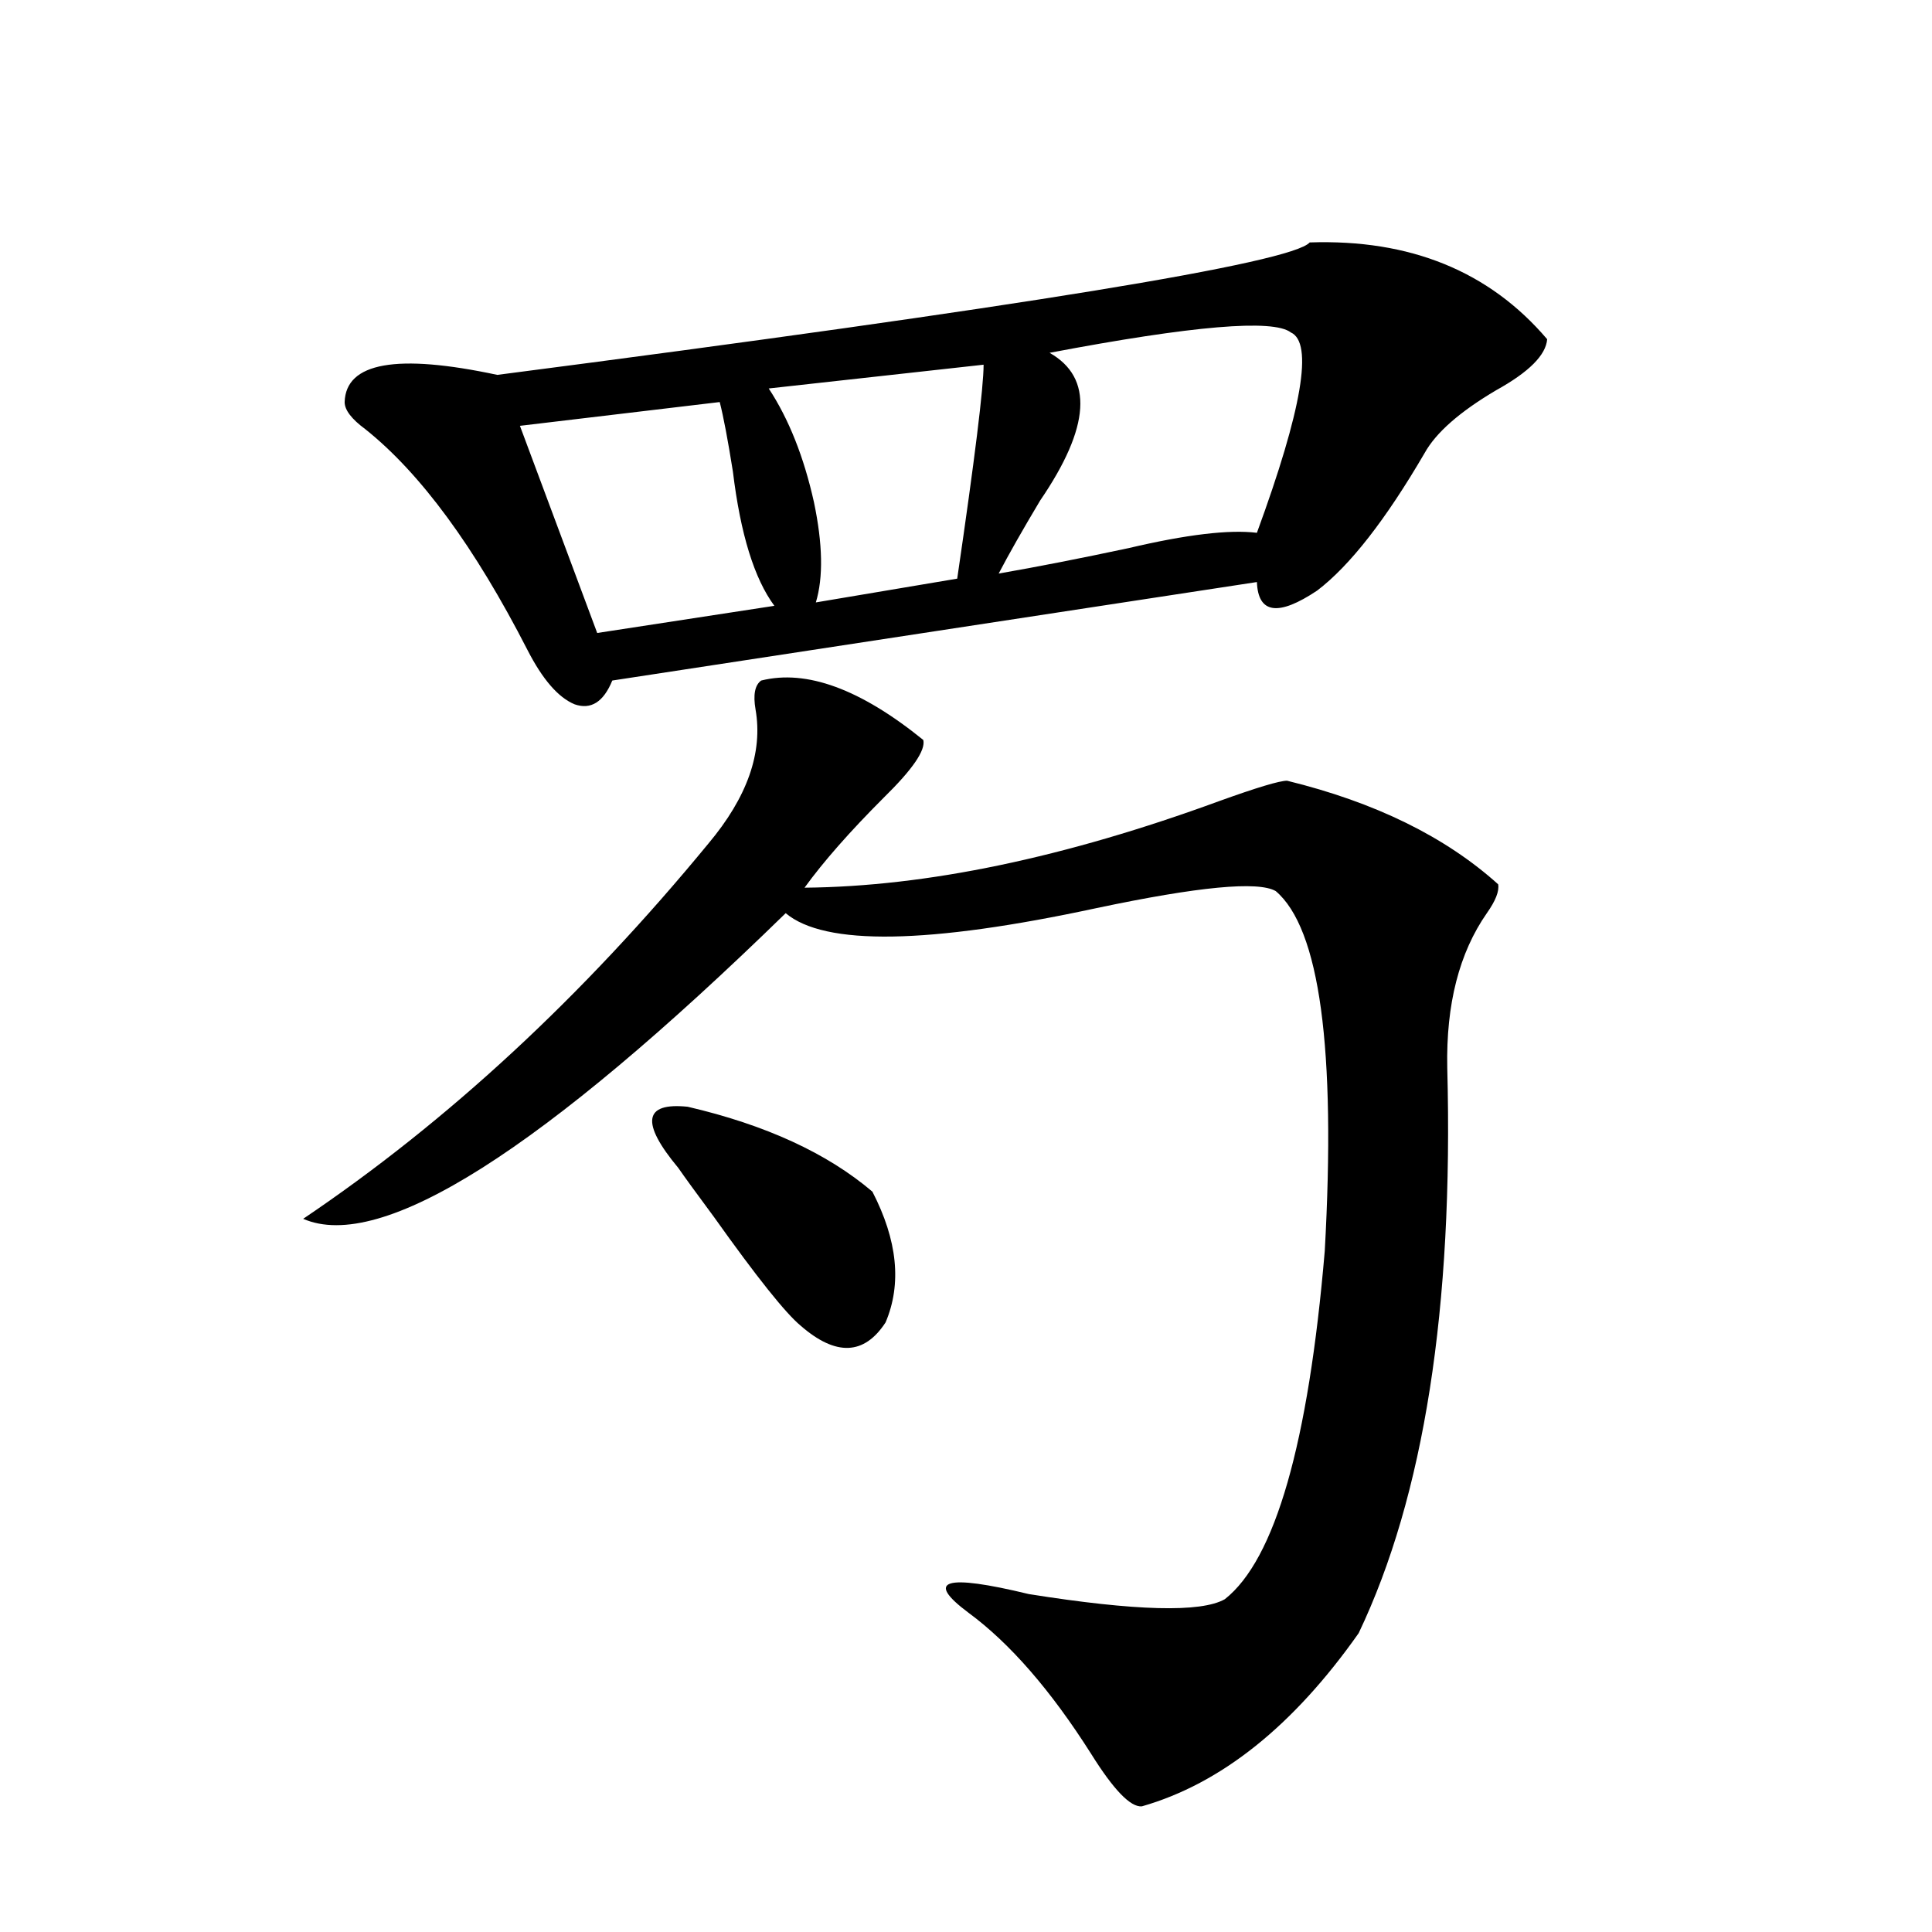
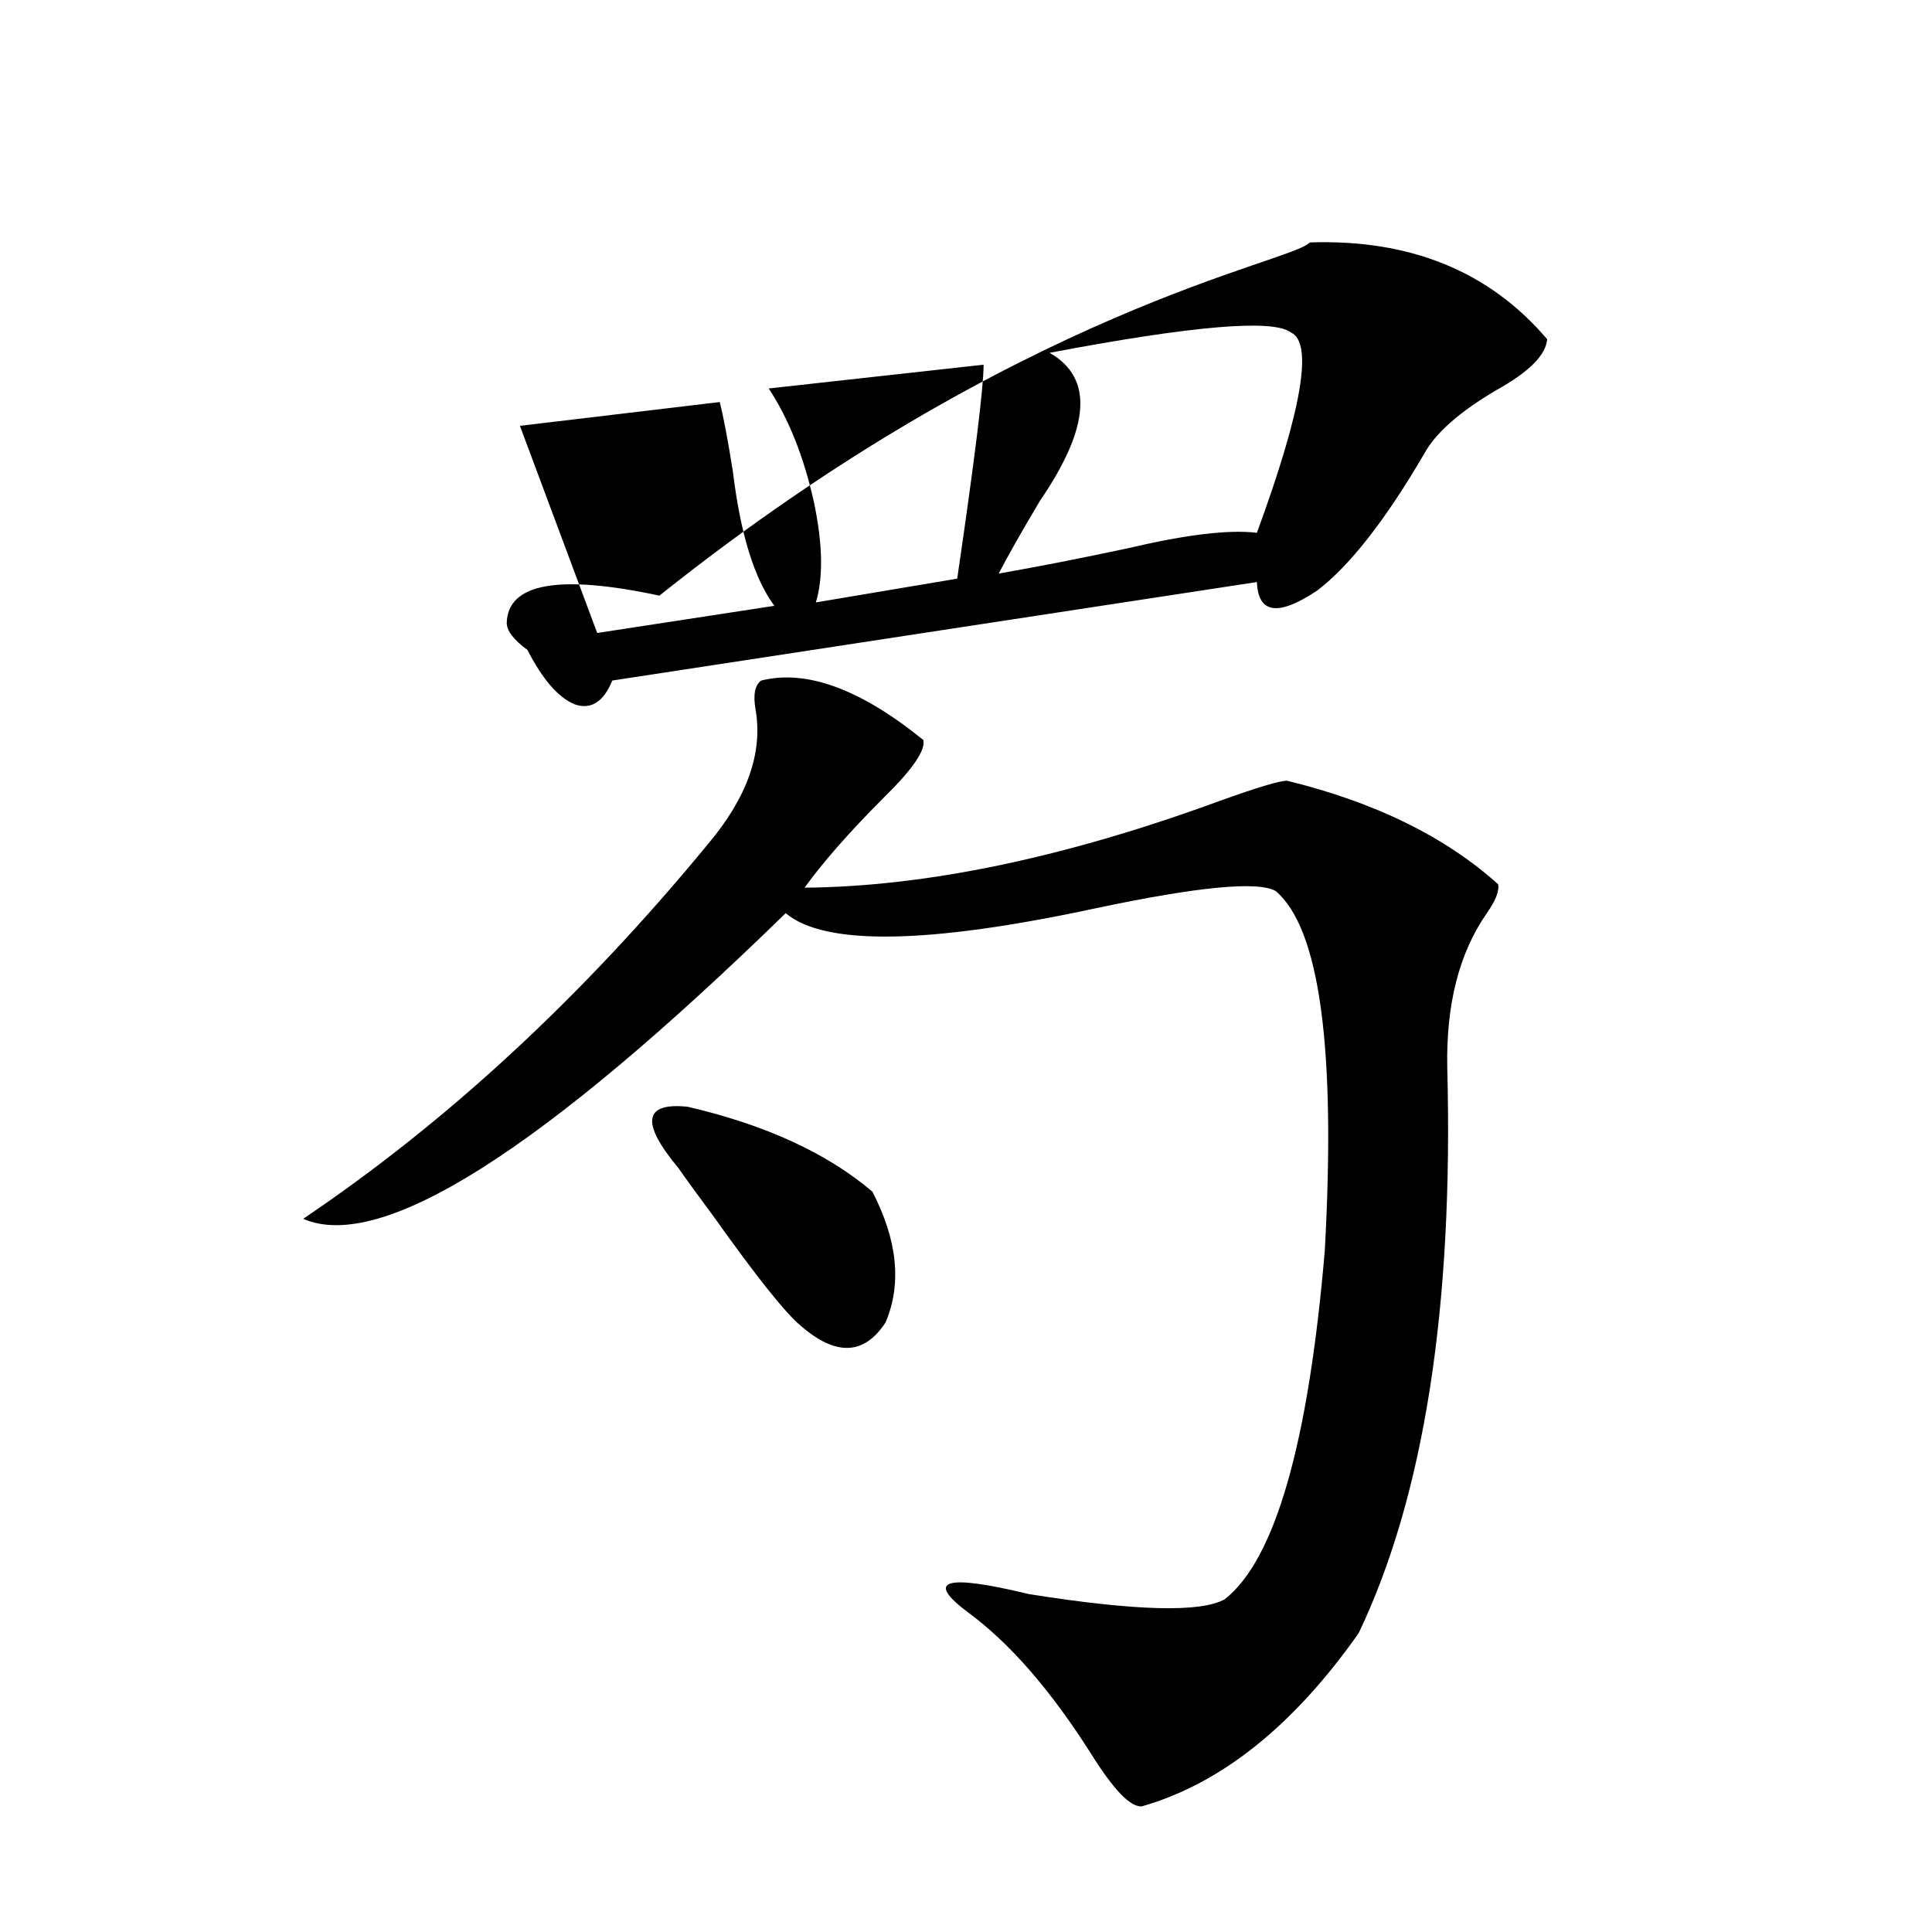
<svg xmlns="http://www.w3.org/2000/svg" version="1.1" id="图层_1" x="0px" y="0px" width="1000px" height="1000px" viewBox="0 0 1000 1000" enable-background="new 0 0 1000 1000" xml:space="preserve">
-   <path d="M393.99,352.242c23.414-5.85,51.371,4.395,83.9,30.762c1.296,5.273-5.533,15.244-20.487,29.883  c-17.561,17.578-31.219,33.11-40.975,46.582c63.078-0.577,134.631-15.518,214.629-44.824c19.512-7.031,31.219-10.547,35.121-10.547  c45.518,11.137,81.949,29.004,109.266,53.613c0.641,3.516-1.311,8.501-5.854,14.941c-14.313,20.517-21.143,47.173-20.487,79.98  c3.247,124.228-12.042,221.787-45.853,292.676c-33.825,48.038-71.218,77.921-112.192,89.648c-5.854,0.577-14.634-8.5-26.341-27.246  c-20.822-32.822-41.95-57.129-63.413-72.949c-22.773-16.988-12.362-20.215,31.219-9.668c55.273,8.789,89.099,9.668,101.461,2.637  c26.006-20.503,43.246-80.557,51.706-180.176c5.854-104.878-2.606-166.992-25.365-186.328c-9.115-5.273-39.999-2.334-92.681,8.789  c-87.162,18.759-140.819,19.638-160.972,2.637c-126.186,123.047-209.431,175.781-249.75,158.203  c74.785-50.386,144.707-115.137,209.751-194.238c20.152-24.019,28.292-47.159,24.39-69.434  C389.753,359.576,390.729,354.591,393.99,352.242z M677.886,125.485c52.026-1.758,93.001,14.941,122.924,50.098  c-0.655,8.212-9.436,17.001-26.341,26.367c-18.871,11.137-31.219,21.973-37.072,32.52c-20.167,34.58-38.703,58.31-55.608,71.191  c-20.167,13.486-30.578,12.016-31.219-4.395l-333.65,50.977c-4.558,11.137-11.066,15.244-19.512,12.305  c-8.46-3.516-16.585-12.881-24.39-28.125c-27.316-53.311-55.288-91.406-83.9-114.258c-7.164-5.273-10.731-9.956-10.731-14.063  c0.641-20.503,26.981-25.186,79.022-14.063C528.621,158.883,668.771,136.031,677.886,125.485z M372.527,208.102l-103.412,12.305  l39.999,107.227l91.705-14.063c-10.411-14.063-17.561-37.202-21.463-69.434C376.75,227.74,374.479,215.724,372.527,208.102z   M351.064,604.489c-19.512-23.428-17.896-33.975,4.878-31.641c40.319,9.38,72.193,24.033,95.607,43.945  c13.003,25.2,15.274,47.763,6.829,67.676c-11.066,17.001-25.7,17.578-43.901,1.758c-7.805-6.441-22.773-25.186-44.877-56.25  C360.485,617.672,354.312,609.185,351.064,604.489z M509.109,188.766l-111.217,12.305c10.396,15.82,18.201,35.458,23.414,58.887  c4.543,21.684,4.878,38.974,0.976,51.855l73.169-12.305C504.552,237.408,509.109,200.494,509.109,188.766z M668.13,172.067  c-9.115-7.031-50.73-3.516-124.875,10.547c22.759,12.895,21.128,38.384-4.878,76.465c-9.115,15.244-16.265,27.837-21.463,37.793  c20.152-3.516,42.591-7.91,67.315-13.184c29.908-7.031,52.026-9.668,66.34-7.91C673.983,211.92,679.837,177.34,668.13,172.067z" />
+   <path d="M393.99,352.242c23.414-5.85,51.371,4.395,83.9,30.762c1.296,5.273-5.533,15.244-20.487,29.883  c-17.561,17.578-31.219,33.11-40.975,46.582c63.078-0.577,134.631-15.518,214.629-44.824c19.512-7.031,31.219-10.547,35.121-10.547  c45.518,11.137,81.949,29.004,109.266,53.613c0.641,3.516-1.311,8.501-5.854,14.941c-14.313,20.517-21.143,47.173-20.487,79.98  c3.247,124.228-12.042,221.787-45.853,292.676c-33.825,48.038-71.218,77.921-112.192,89.648c-5.854,0.577-14.634-8.5-26.341-27.246  c-20.822-32.822-41.95-57.129-63.413-72.949c-22.773-16.988-12.362-20.215,31.219-9.668c55.273,8.789,89.099,9.668,101.461,2.637  c26.006-20.503,43.246-80.557,51.706-180.176c5.854-104.878-2.606-166.992-25.365-186.328c-9.115-5.273-39.999-2.334-92.681,8.789  c-87.162,18.759-140.819,19.638-160.972,2.637c-126.186,123.047-209.431,175.781-249.75,158.203  c74.785-50.386,144.707-115.137,209.751-194.238c20.152-24.019,28.292-47.159,24.39-69.434  C389.753,359.576,390.729,354.591,393.99,352.242z M677.886,125.485c52.026-1.758,93.001,14.941,122.924,50.098  c-0.655,8.212-9.436,17.001-26.341,26.367c-18.871,11.137-31.219,21.973-37.072,32.52c-20.167,34.58-38.703,58.31-55.608,71.191  c-20.167,13.486-30.578,12.016-31.219-4.395l-333.65,50.977c-4.558,11.137-11.066,15.244-19.512,12.305  c-8.46-3.516-16.585-12.881-24.39-28.125c-7.164-5.273-10.731-9.956-10.731-14.063  c0.641-20.503,26.981-25.186,79.022-14.063C528.621,158.883,668.771,136.031,677.886,125.485z M372.527,208.102l-103.412,12.305  l39.999,107.227l91.705-14.063c-10.411-14.063-17.561-37.202-21.463-69.434C376.75,227.74,374.479,215.724,372.527,208.102z   M351.064,604.489c-19.512-23.428-17.896-33.975,4.878-31.641c40.319,9.38,72.193,24.033,95.607,43.945  c13.003,25.2,15.274,47.763,6.829,67.676c-11.066,17.001-25.7,17.578-43.901,1.758c-7.805-6.441-22.773-25.186-44.877-56.25  C360.485,617.672,354.312,609.185,351.064,604.489z M509.109,188.766l-111.217,12.305c10.396,15.82,18.201,35.458,23.414,58.887  c4.543,21.684,4.878,38.974,0.976,51.855l73.169-12.305C504.552,237.408,509.109,200.494,509.109,188.766z M668.13,172.067  c-9.115-7.031-50.73-3.516-124.875,10.547c22.759,12.895,21.128,38.384-4.878,76.465c-9.115,15.244-16.265,27.837-21.463,37.793  c20.152-3.516,42.591-7.91,67.315-13.184c29.908-7.031,52.026-9.668,66.34-7.91C673.983,211.92,679.837,177.34,668.13,172.067z" />
</svg>